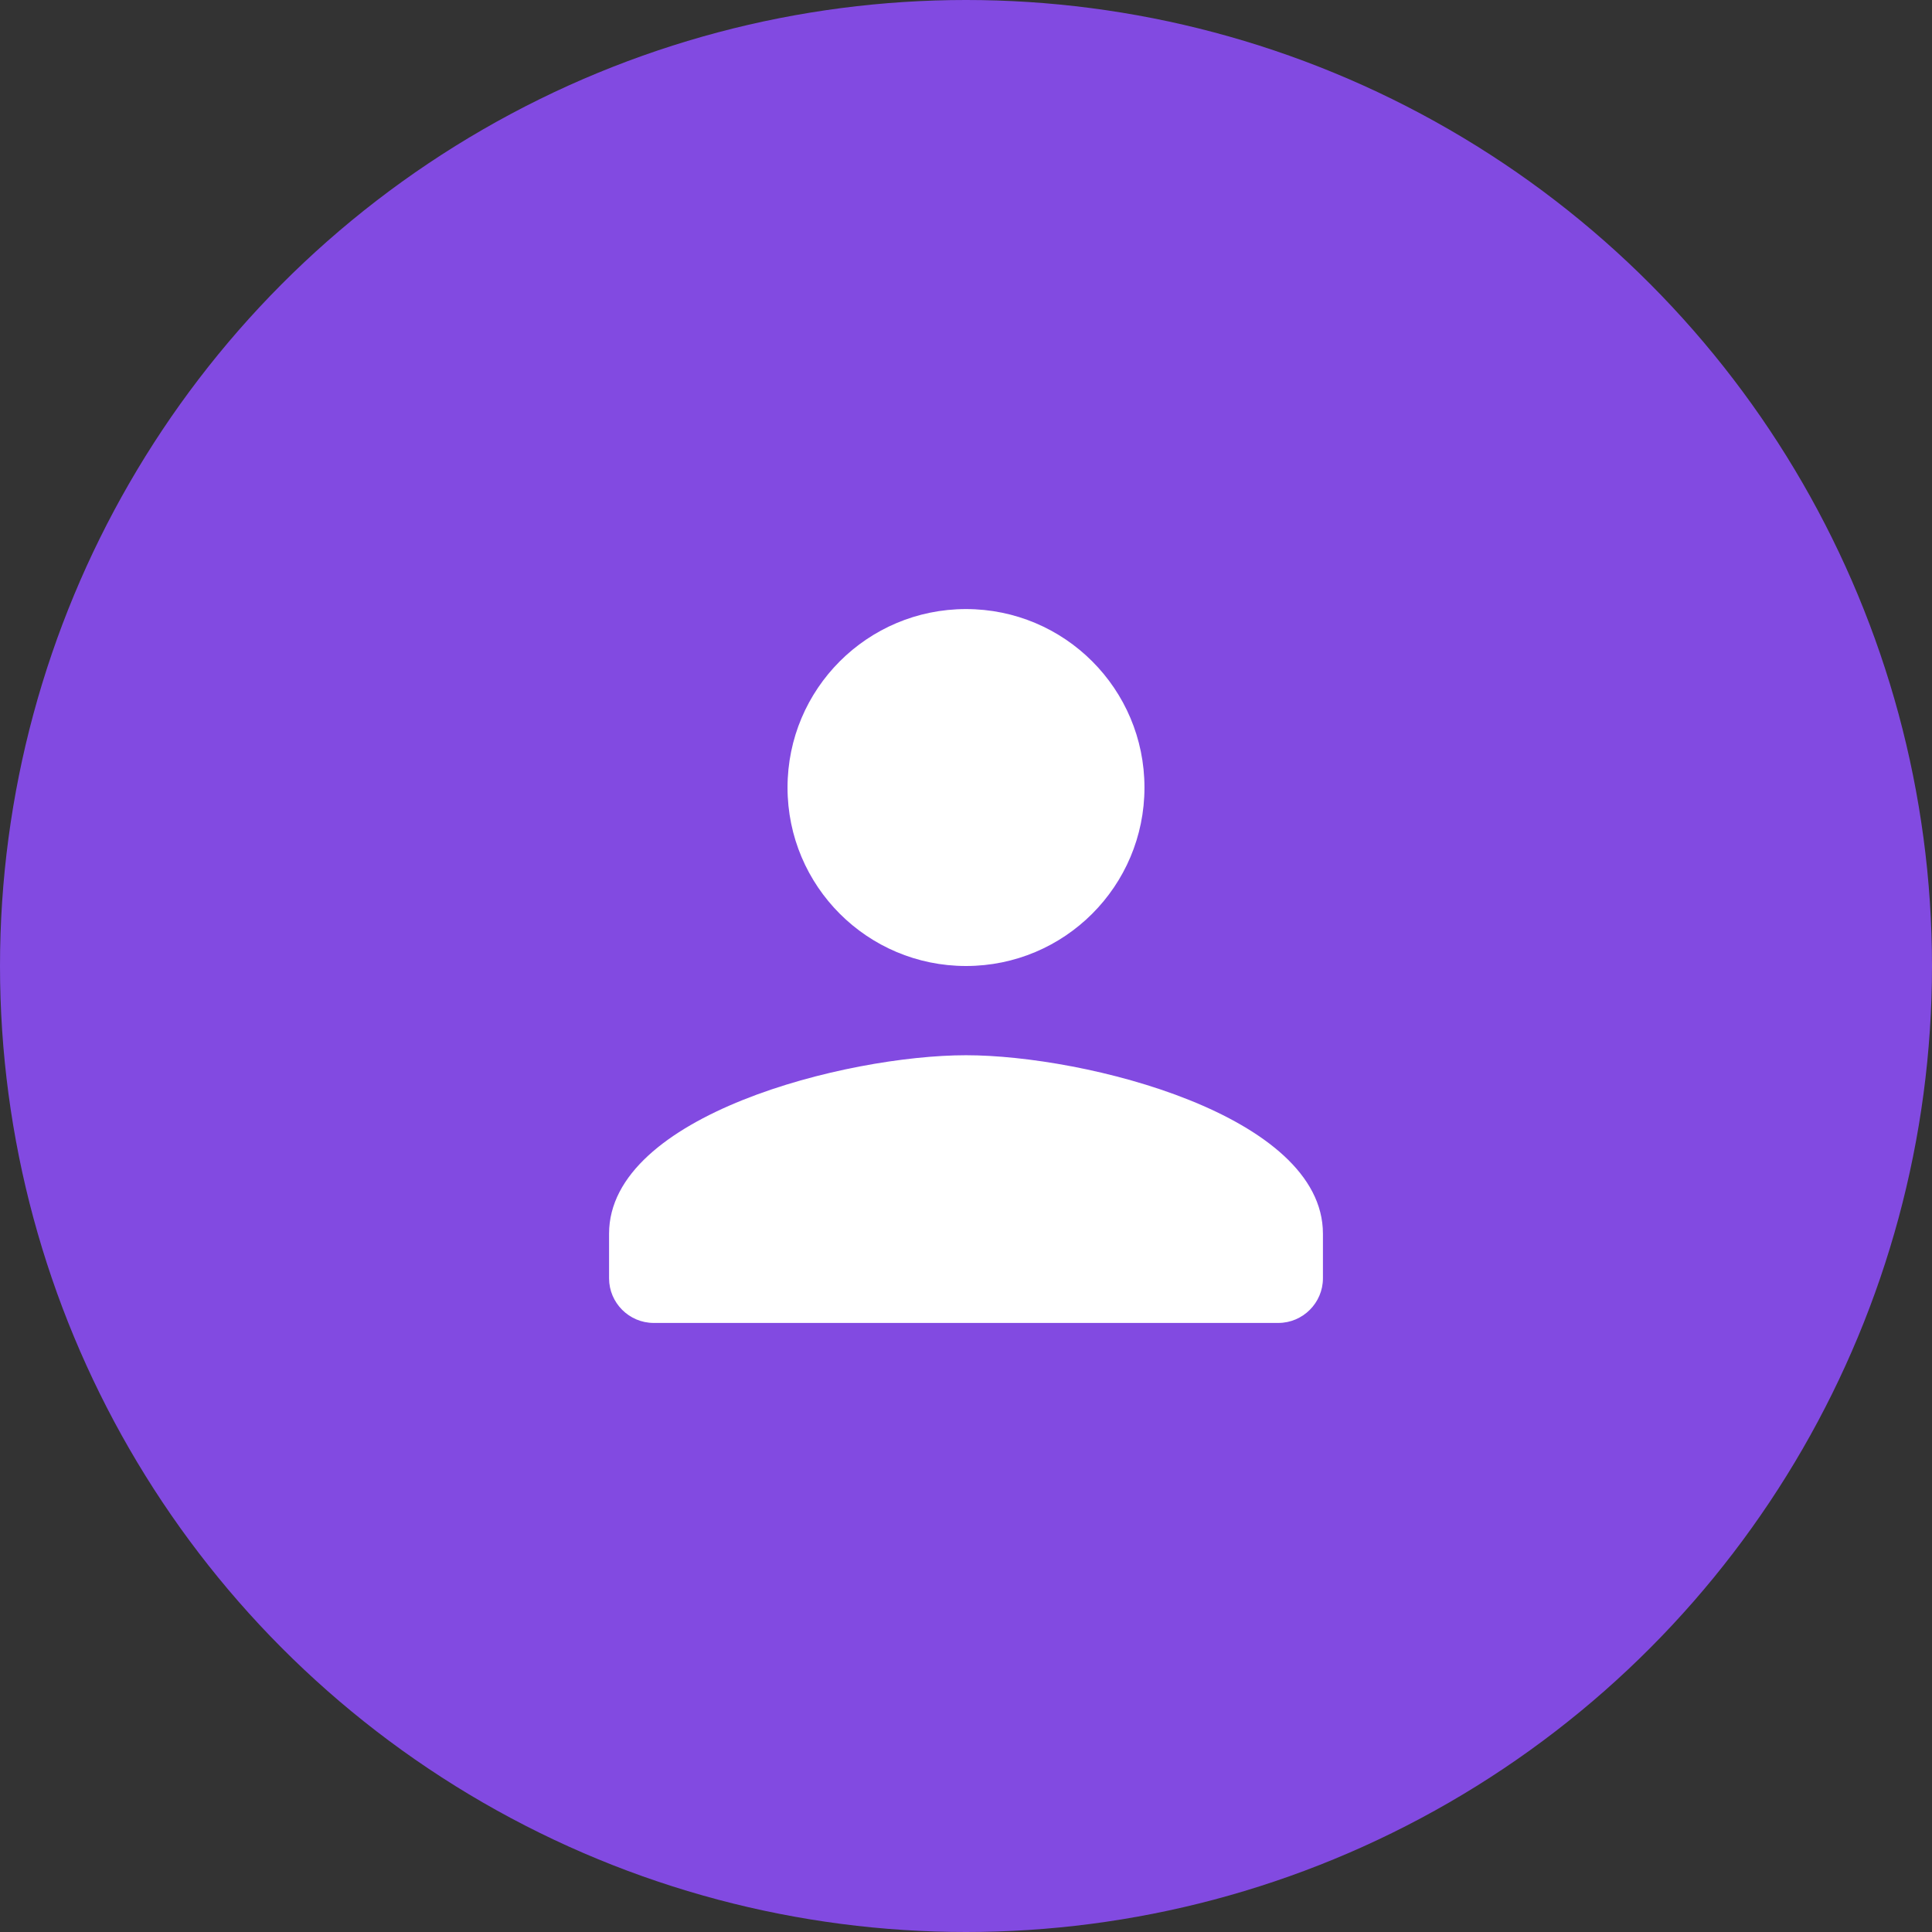
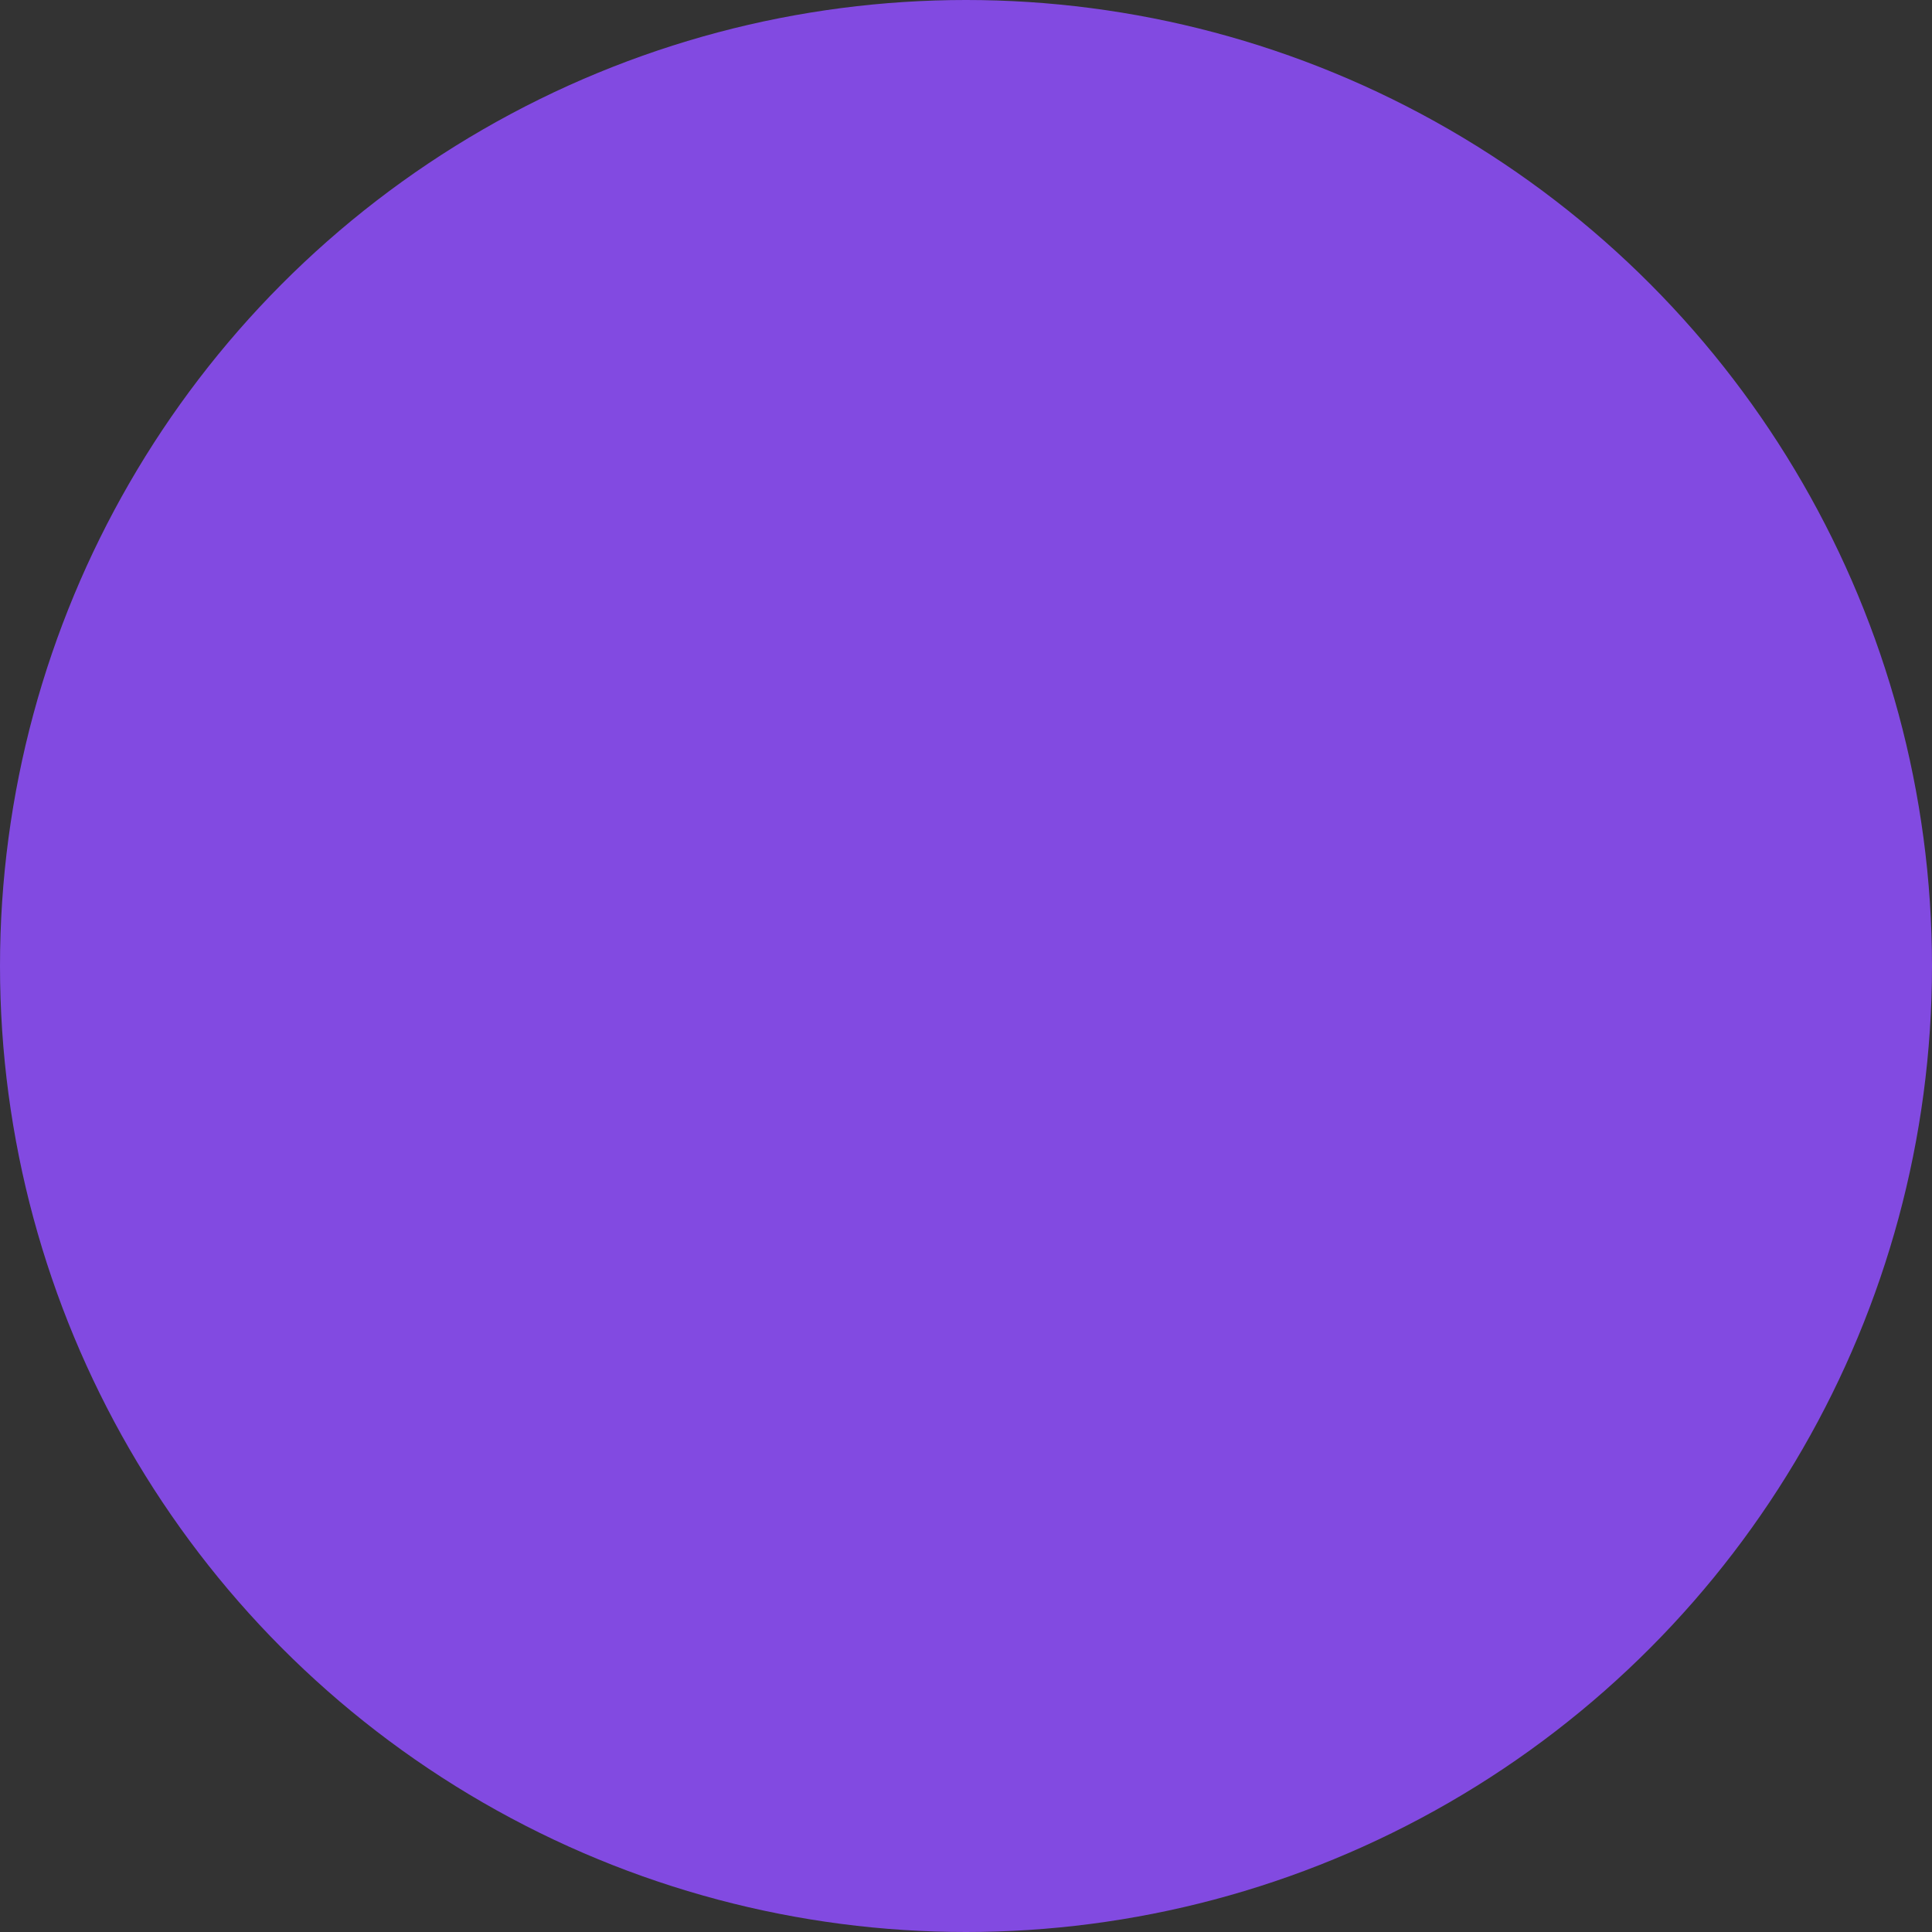
<svg xmlns="http://www.w3.org/2000/svg" width="848" height="848" viewBox="0 0 848 848" fill="none">
  <rect x="0" y="0" width="848" height="848" fill="#333333" stroke="none" />
  <circle cx="424" cy="424" r="424" transform="matrix(-1 0 0 1 848 0)" fill="#824AE1" />
-   <path d="M423.999 424C380.72 424 345.666 388.946 345.666 345.667C345.666 302.388 380.72 267.333 423.999 267.333C467.279 267.333 502.333 302.388 502.333 345.667C502.333 388.946 467.279 424 423.999 424ZM423.999 463.167C476.287 463.167 580.666 489.409 580.666 541.5V561.084C580.666 571.854 571.854 580.667 561.083 580.667H286.916C276.145 580.667 267.333 571.854 267.333 561.084V541.5C267.333 489.409 371.712 463.167 423.999 463.167Z" fill="white" />
</svg>